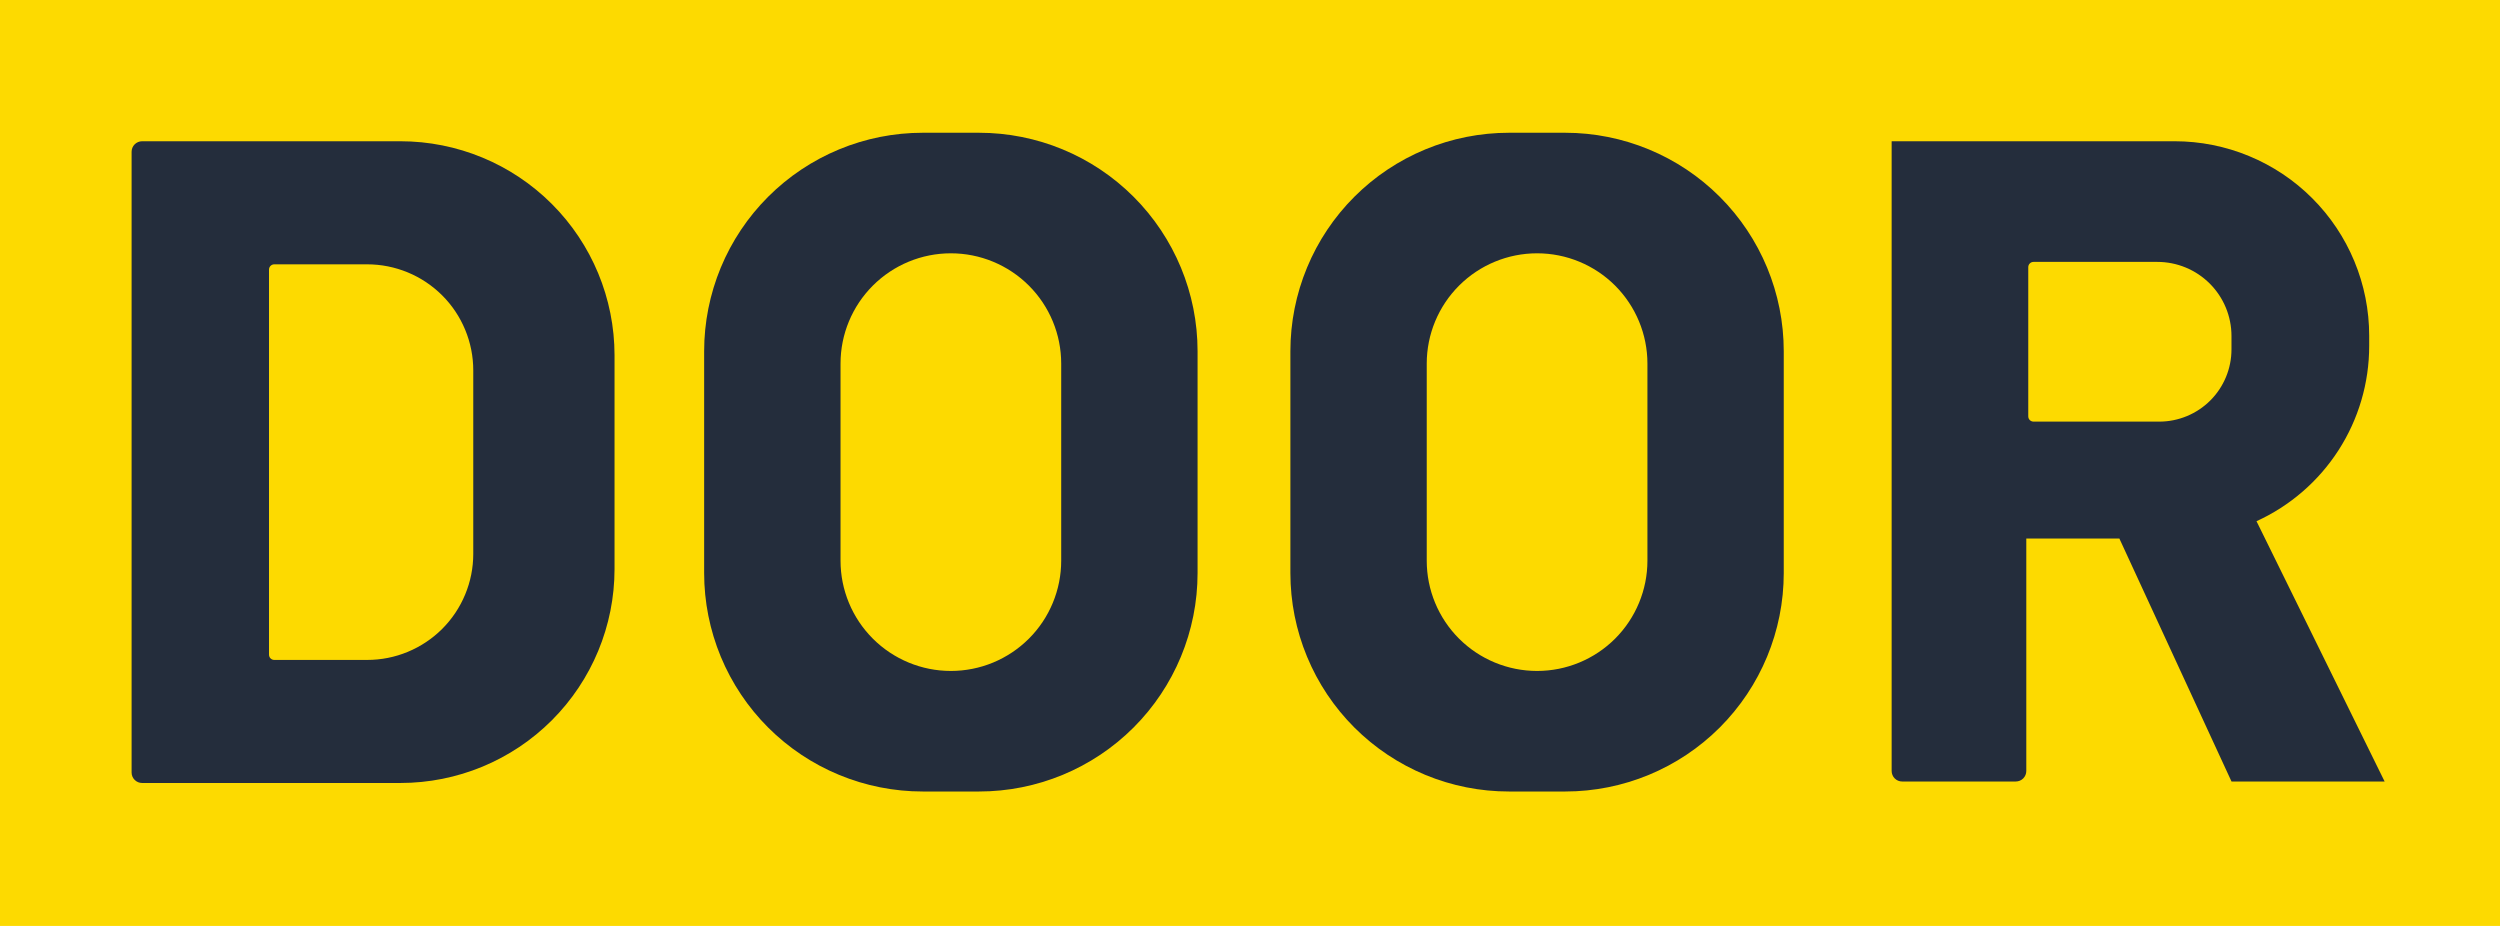
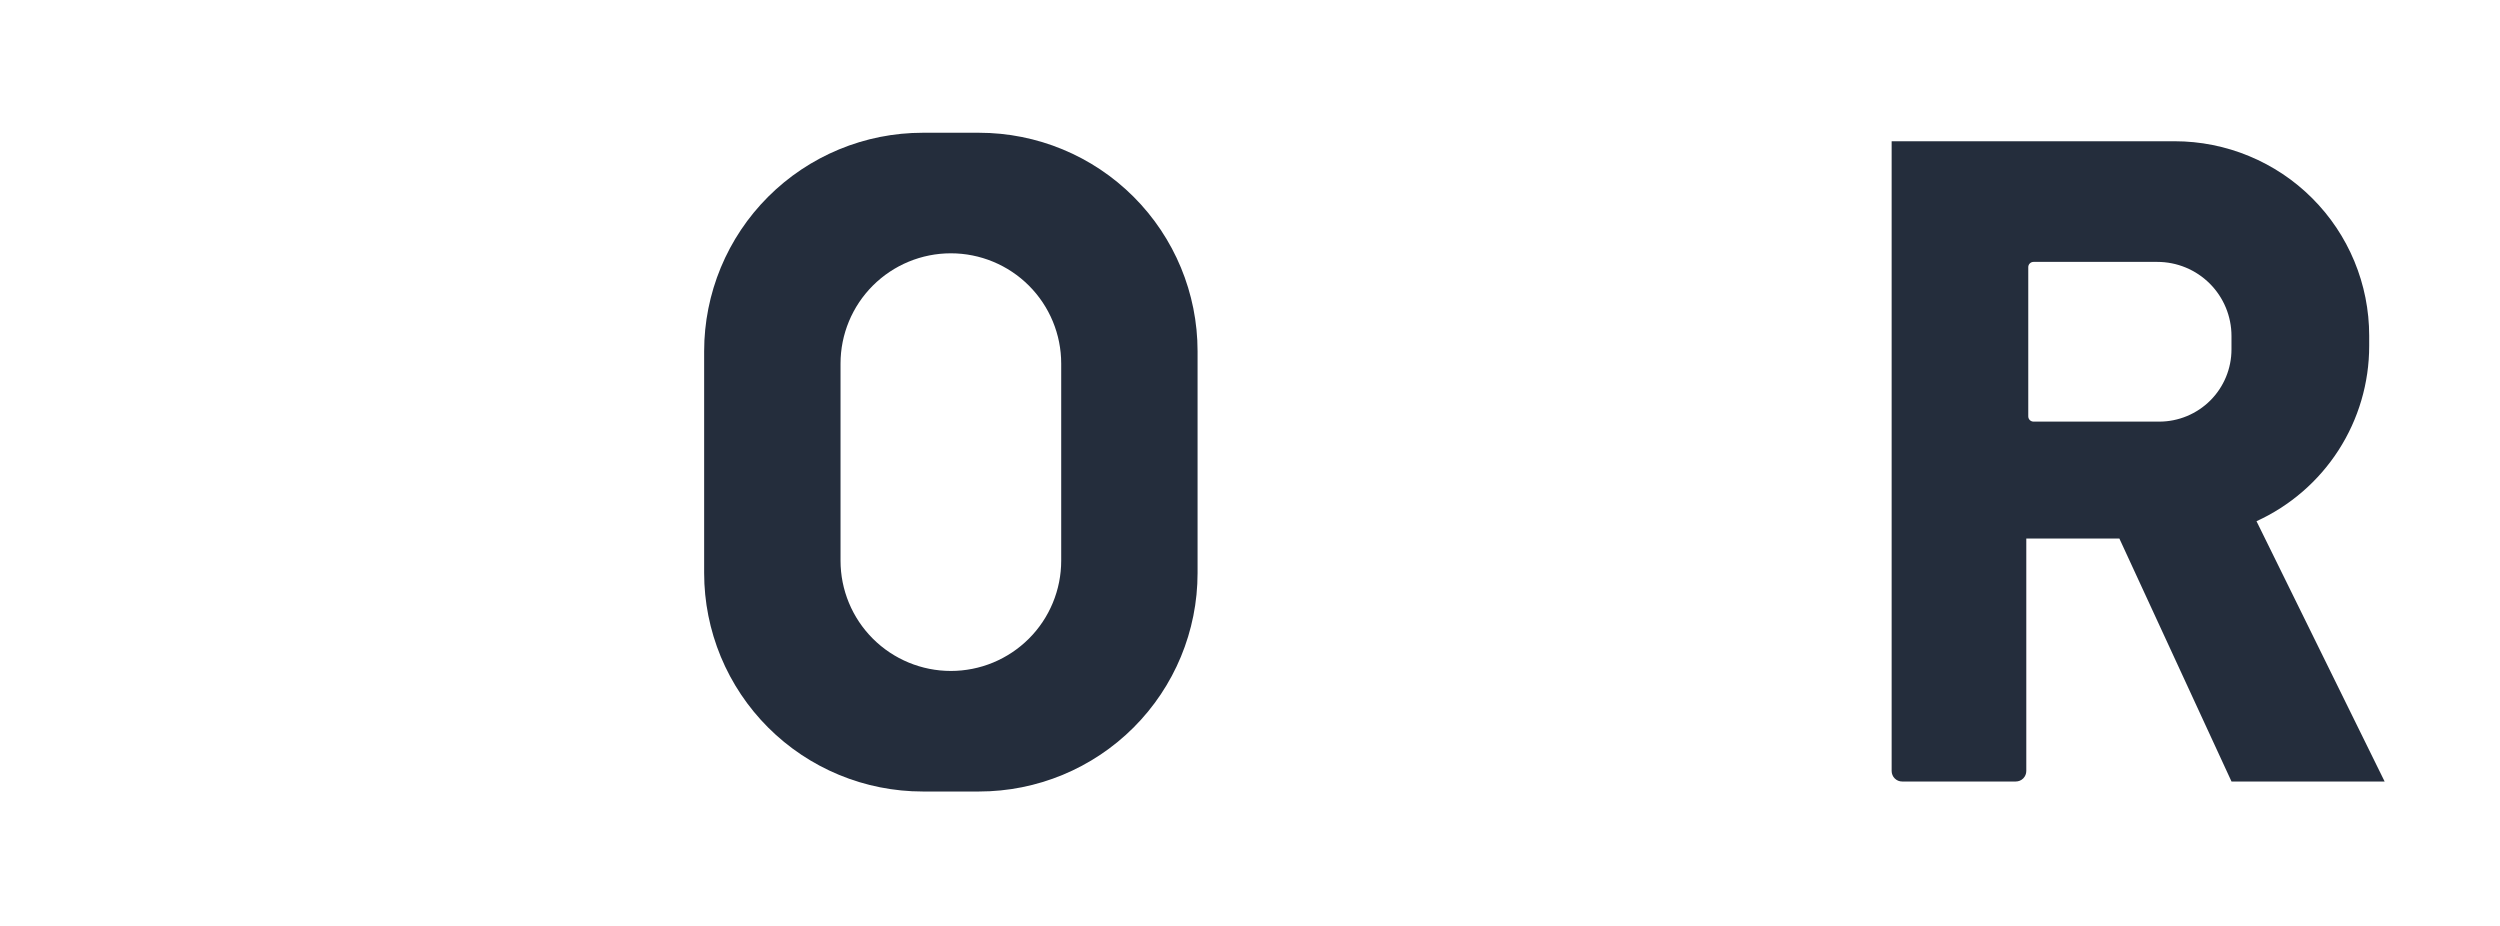
<svg xmlns="http://www.w3.org/2000/svg" width="108" height="40" viewBox="0 0 108 40" fill="none">
-   <path d="M108 0H0V40H108V0Z" fill="#FDDA00" />
-   <path d="M17.298 6.102H6.139C6.019 6.102 5.903 6.15 5.818 6.235C5.732 6.321 5.685 6.436 5.685 6.557V33.371C5.685 33.492 5.732 33.607 5.818 33.692C5.903 33.778 6.019 33.825 6.139 33.825H17.298C19.751 33.825 22.104 32.852 23.838 31.118C25.573 29.384 26.548 27.033 26.548 24.582V15.346C26.547 12.895 25.573 10.543 23.838 8.81C22.104 7.076 19.751 6.103 17.298 6.102ZM20.445 23.929C20.445 24.53 20.327 25.126 20.096 25.681C19.866 26.237 19.529 26.742 19.103 27.168C18.677 27.593 18.172 27.93 17.616 28.16C17.06 28.391 16.464 28.509 15.862 28.509H11.848C11.787 28.509 11.73 28.485 11.687 28.442C11.645 28.4 11.621 28.342 11.621 28.282V11.646C11.621 11.586 11.645 11.528 11.687 11.486C11.73 11.443 11.788 11.419 11.848 11.419H15.862C16.464 11.419 17.06 11.538 17.616 11.768C18.172 11.998 18.677 12.336 19.103 12.761C19.529 13.186 19.866 13.691 20.096 14.247C20.327 14.803 20.445 15.398 20.445 16V23.929Z" fill="#242D3C" />
  <path d="M42.293 5.735H39.862C38.622 5.735 37.394 5.979 36.249 6.453C35.103 6.928 34.062 7.623 33.185 8.499C32.308 9.375 31.613 10.415 31.138 11.56C30.664 12.705 30.419 13.932 30.419 15.171V24.757C30.419 25.997 30.664 27.224 31.138 28.369C31.613 29.513 32.308 30.554 33.185 31.43C34.062 32.306 35.103 33.001 36.249 33.475C37.394 33.949 38.622 34.193 39.862 34.193H42.293C44.797 34.193 47.199 33.199 48.969 31.43C50.74 29.66 51.735 27.26 51.735 24.757V15.171C51.735 12.669 50.74 10.269 48.969 8.499C47.199 6.729 44.797 5.735 42.293 5.735ZM45.844 24.221C45.844 24.847 45.721 25.466 45.481 26.044C45.242 26.622 44.891 27.148 44.448 27.59C44.005 28.032 43.48 28.383 42.901 28.623C42.323 28.862 41.703 28.985 41.077 28.985C39.813 28.985 38.601 28.483 37.707 27.59C36.813 26.696 36.311 25.485 36.311 24.221V15.707C36.311 14.443 36.813 13.232 37.707 12.338C38.601 11.445 39.813 10.943 41.077 10.943C42.341 10.943 43.554 11.445 44.448 12.338C45.342 13.232 45.844 14.443 45.844 15.707V24.221Z" fill="#242D3C" />
-   <path d="M67.617 5.735H65.19C63.95 5.735 62.721 5.979 61.576 6.453C60.43 6.927 59.388 7.622 58.511 8.498C57.634 9.374 56.938 10.415 56.464 11.56C55.989 12.705 55.745 13.932 55.745 15.171V24.757C55.745 25.997 55.989 27.224 56.464 28.369C56.938 29.514 57.634 30.555 58.511 31.431C59.388 32.307 60.43 33.002 61.576 33.476C62.721 33.95 63.95 34.194 65.19 34.193H67.62C70.124 34.192 72.524 33.197 74.294 31.428C76.063 29.658 77.058 27.259 77.058 24.757V15.171C77.058 12.669 76.063 10.269 74.293 8.5C72.522 6.73 70.121 5.736 67.617 5.735ZM71.169 24.221C71.169 25.485 70.666 26.696 69.773 27.59C68.879 28.483 67.666 28.985 66.402 28.985C65.138 28.985 63.925 28.483 63.031 27.59C62.137 26.697 61.635 25.485 61.635 24.221V15.707C61.635 14.443 62.138 13.232 63.032 12.338C63.926 11.445 65.138 10.943 66.402 10.943C67.666 10.943 68.879 11.445 69.773 12.338C70.666 13.232 71.169 14.443 71.169 15.707V24.221Z" fill="#242D3C" />
  <path d="M97.481 22.516C98.933 21.853 100.164 20.787 101.027 19.445C101.89 18.103 102.349 16.541 102.349 14.945V14.503C102.349 13.4 102.132 12.307 101.709 11.288C101.287 10.269 100.668 9.343 99.887 8.563C99.107 7.782 98.18 7.164 97.16 6.742C96.14 6.319 95.047 6.102 93.943 6.102H81.719V33.307C81.719 33.367 81.731 33.426 81.754 33.481C81.776 33.536 81.81 33.586 81.852 33.628C81.894 33.67 81.944 33.704 81.999 33.727C82.054 33.75 82.113 33.761 82.173 33.761H87.081C87.202 33.761 87.318 33.713 87.403 33.628C87.488 33.543 87.536 33.428 87.536 33.307V23.265H91.557L96.402 33.763H103.017L97.481 22.516ZM96.4 15.094C96.4 15.922 96.071 16.715 95.486 17.3C94.9 17.885 94.106 18.214 93.278 18.214H87.849C87.788 18.214 87.731 18.19 87.688 18.148C87.645 18.105 87.621 18.047 87.621 17.987V11.54C87.621 11.48 87.645 11.422 87.688 11.38C87.731 11.337 87.788 11.314 87.849 11.314H93.197C94.047 11.314 94.861 11.651 95.462 12.251C96.062 12.851 96.4 13.665 96.4 14.514V15.094Z" fill="#242D3C" />
</svg>